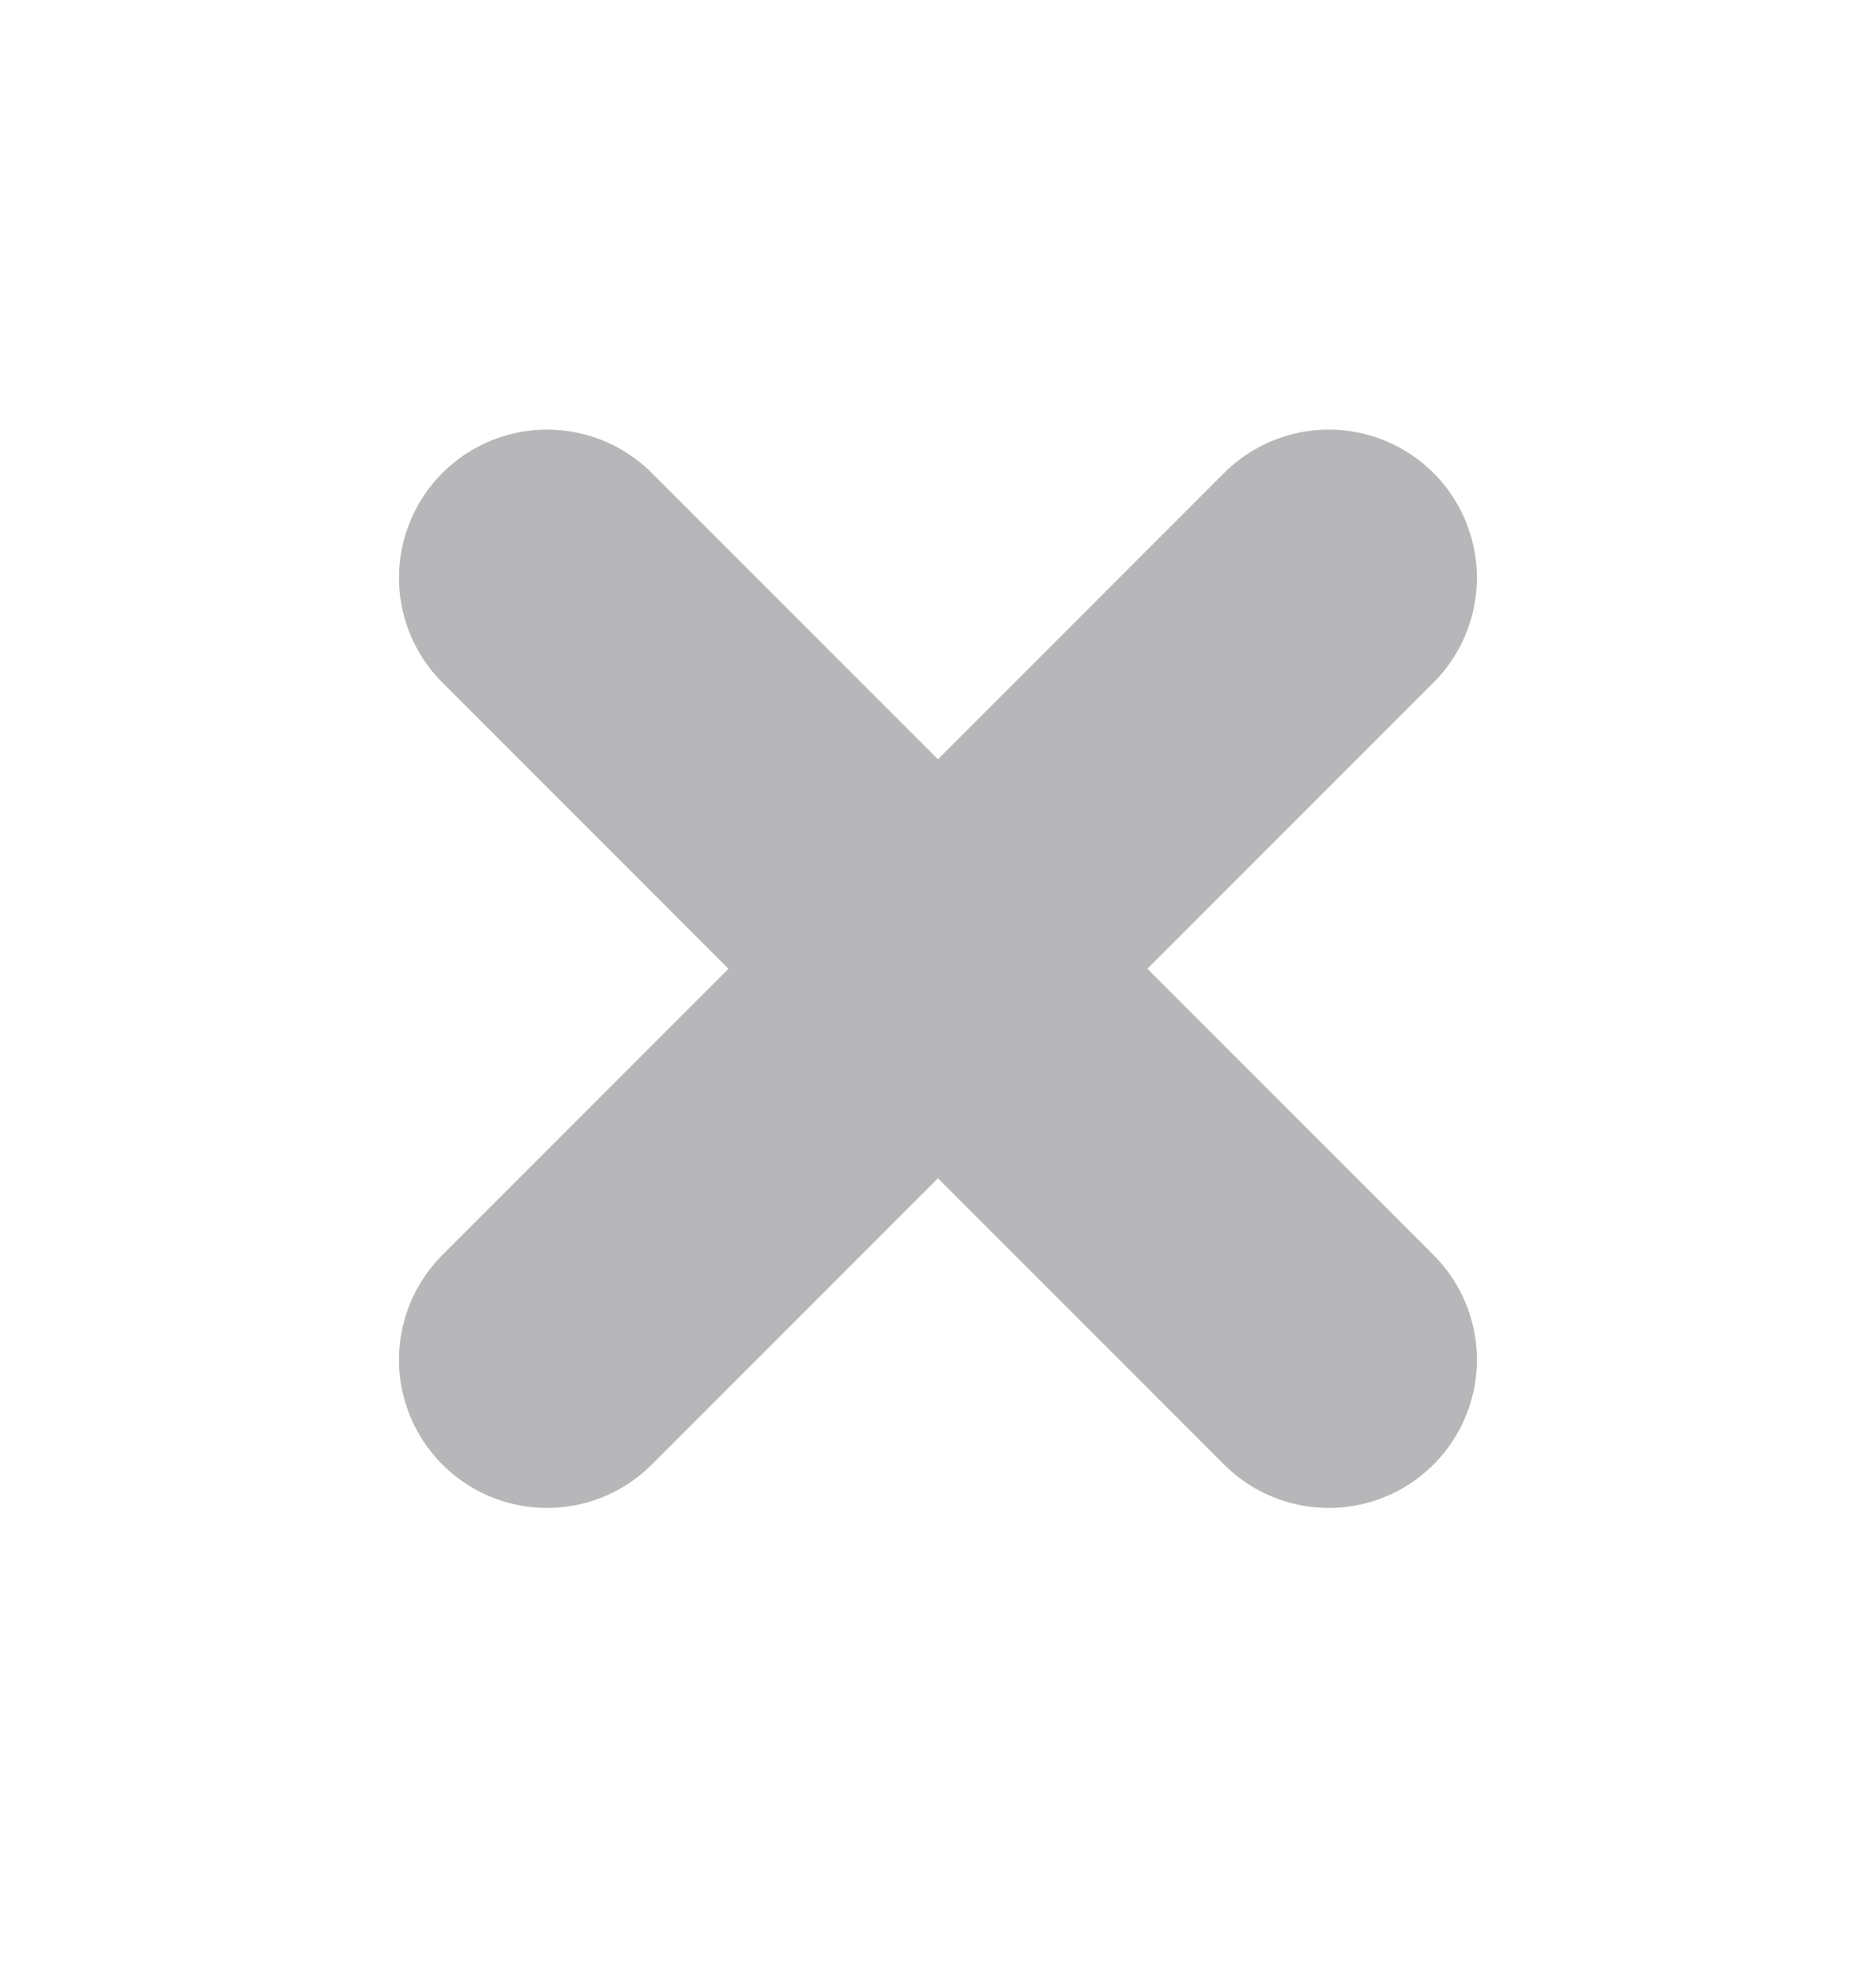
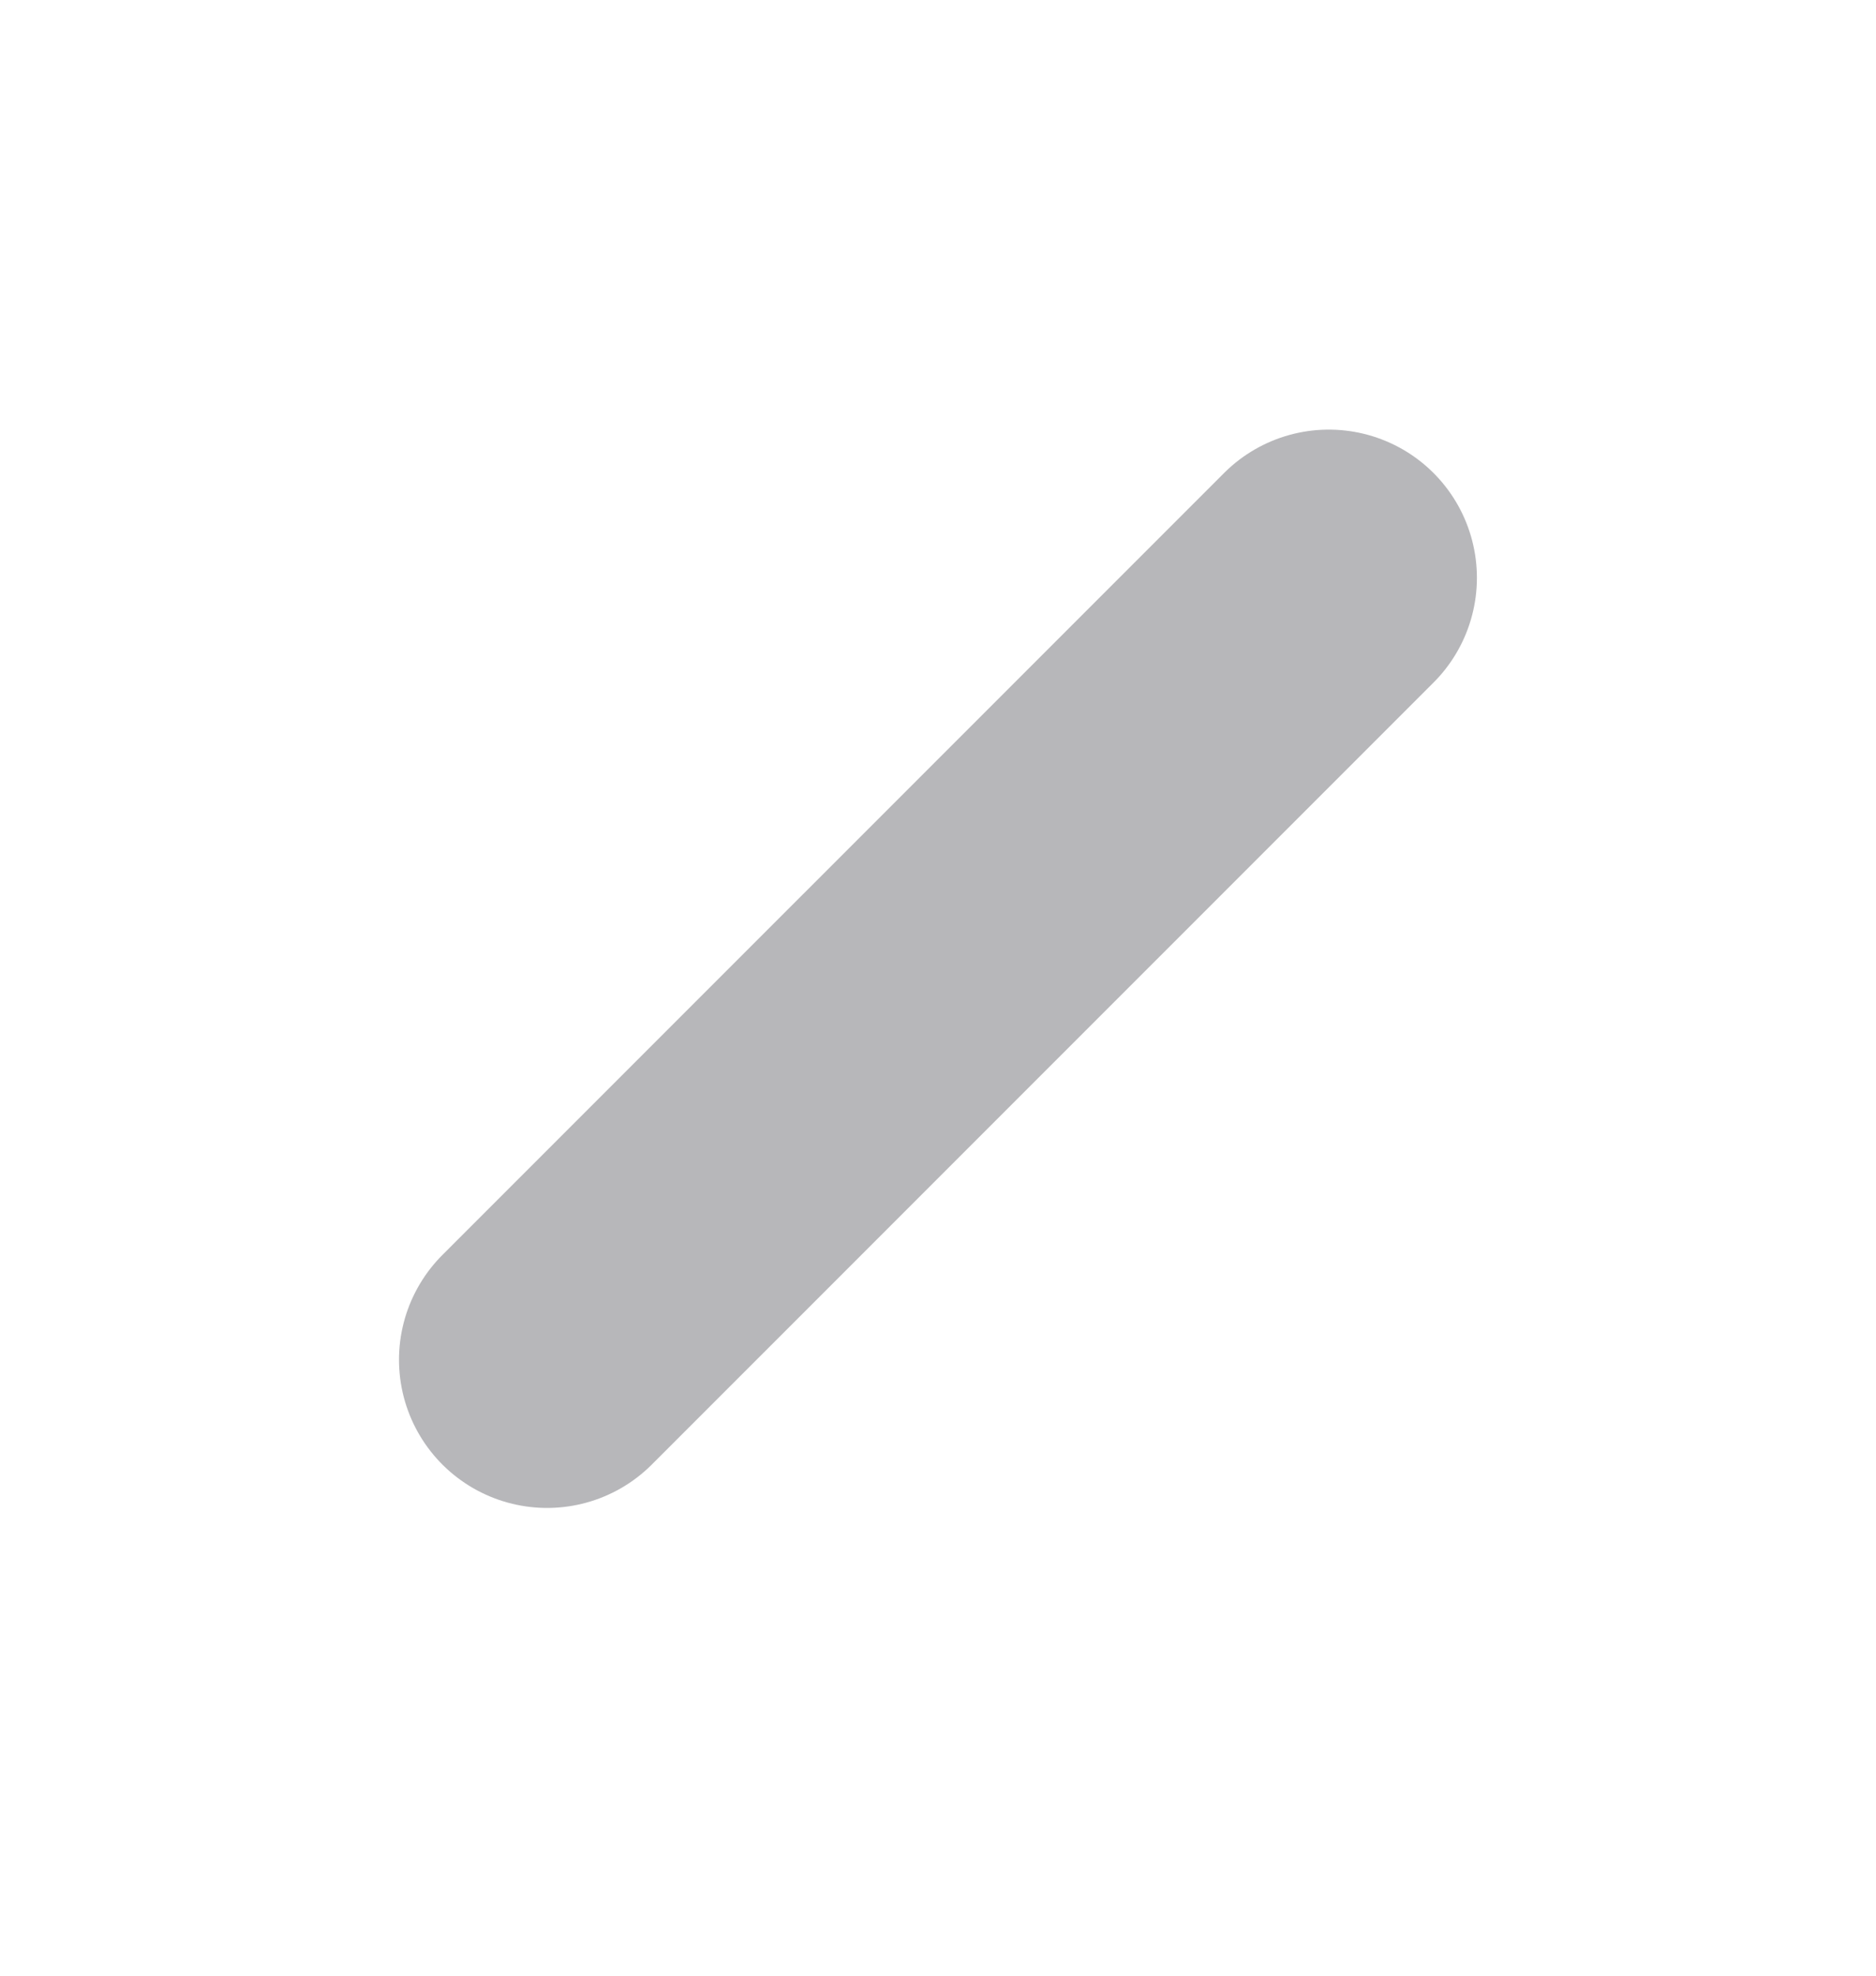
<svg xmlns="http://www.w3.org/2000/svg" width="19" height="20" viewBox="0 0 19 20" fill="none">
  <g clip-path="url(#clip0_2830_197)">
-     <path d="M5.541 5.849L13.458 13.765" stroke="#B7B7BA" stroke-width="3" stroke-linecap="round" stroke-linejoin="round" />
    <path d="M13.458 5.849L5.541 13.765" stroke="#B7B7BA" stroke-width="3" stroke-linecap="round" stroke-linejoin="round" />
  </g>
  <defs>
    <clipPath id="clip0_2830_197">
      <rect width="19" height="19" fill="white" transform="translate(0 0.307)" />
    </clipPath>
  </defs>
</svg>